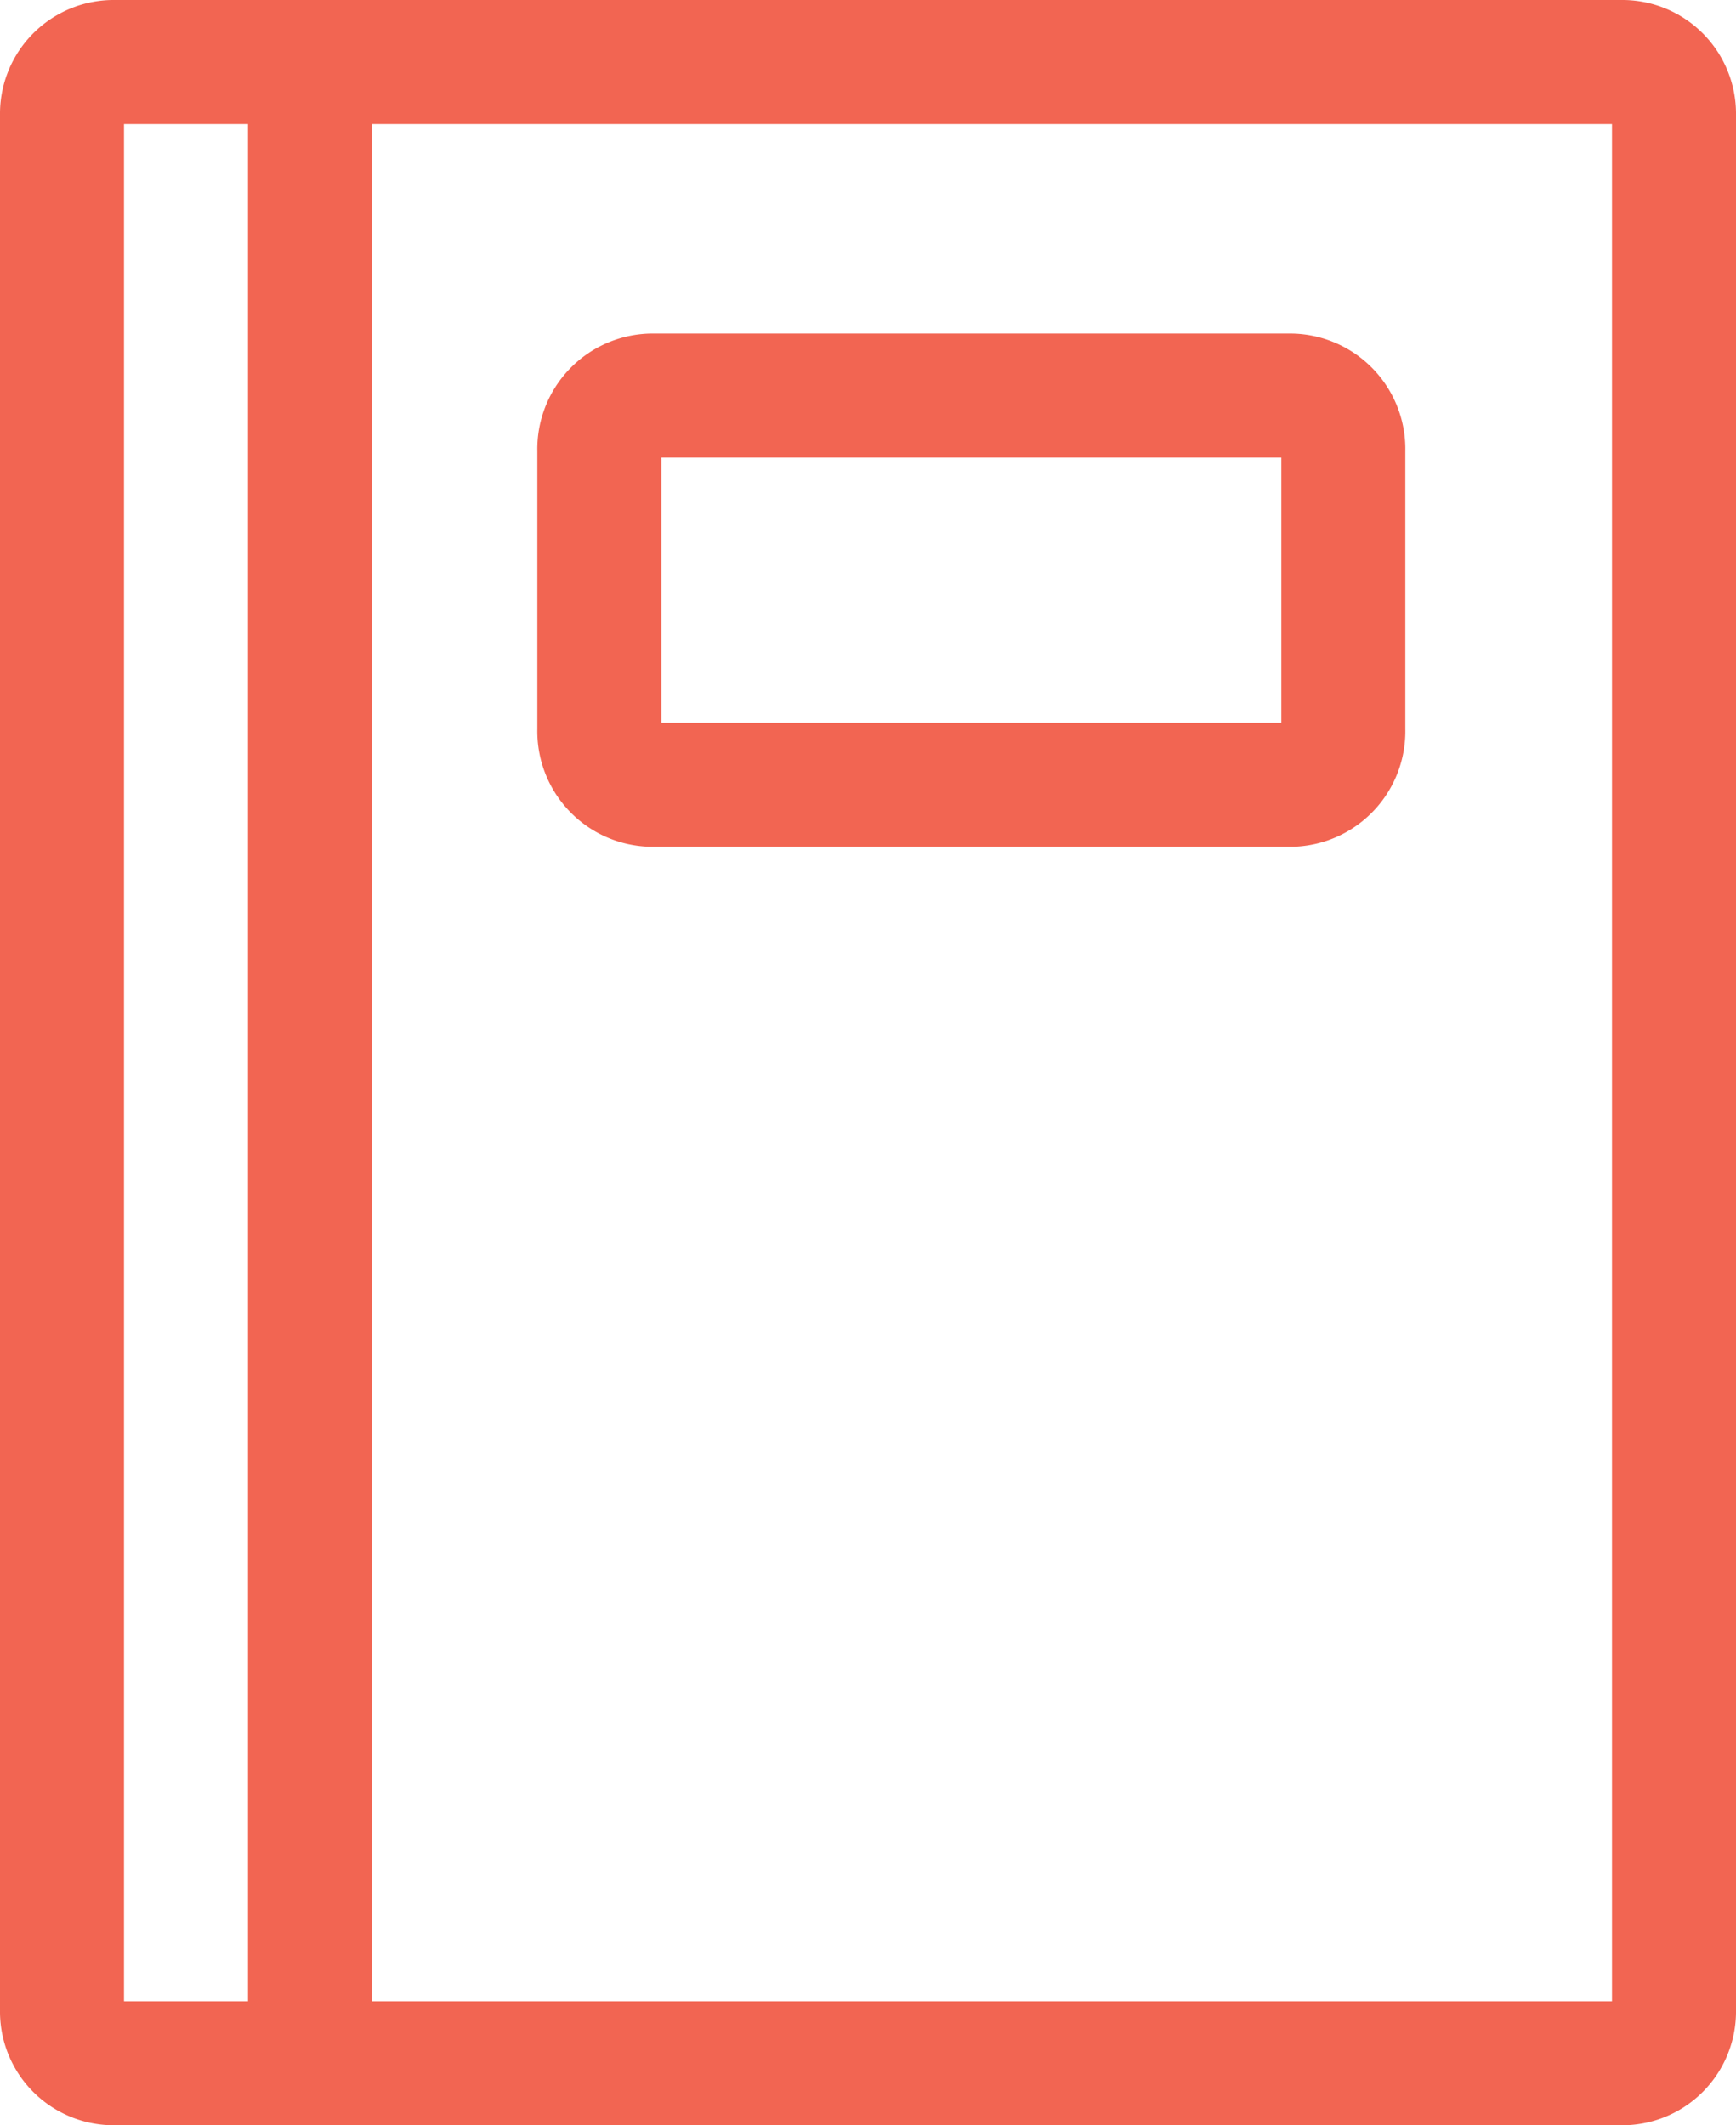
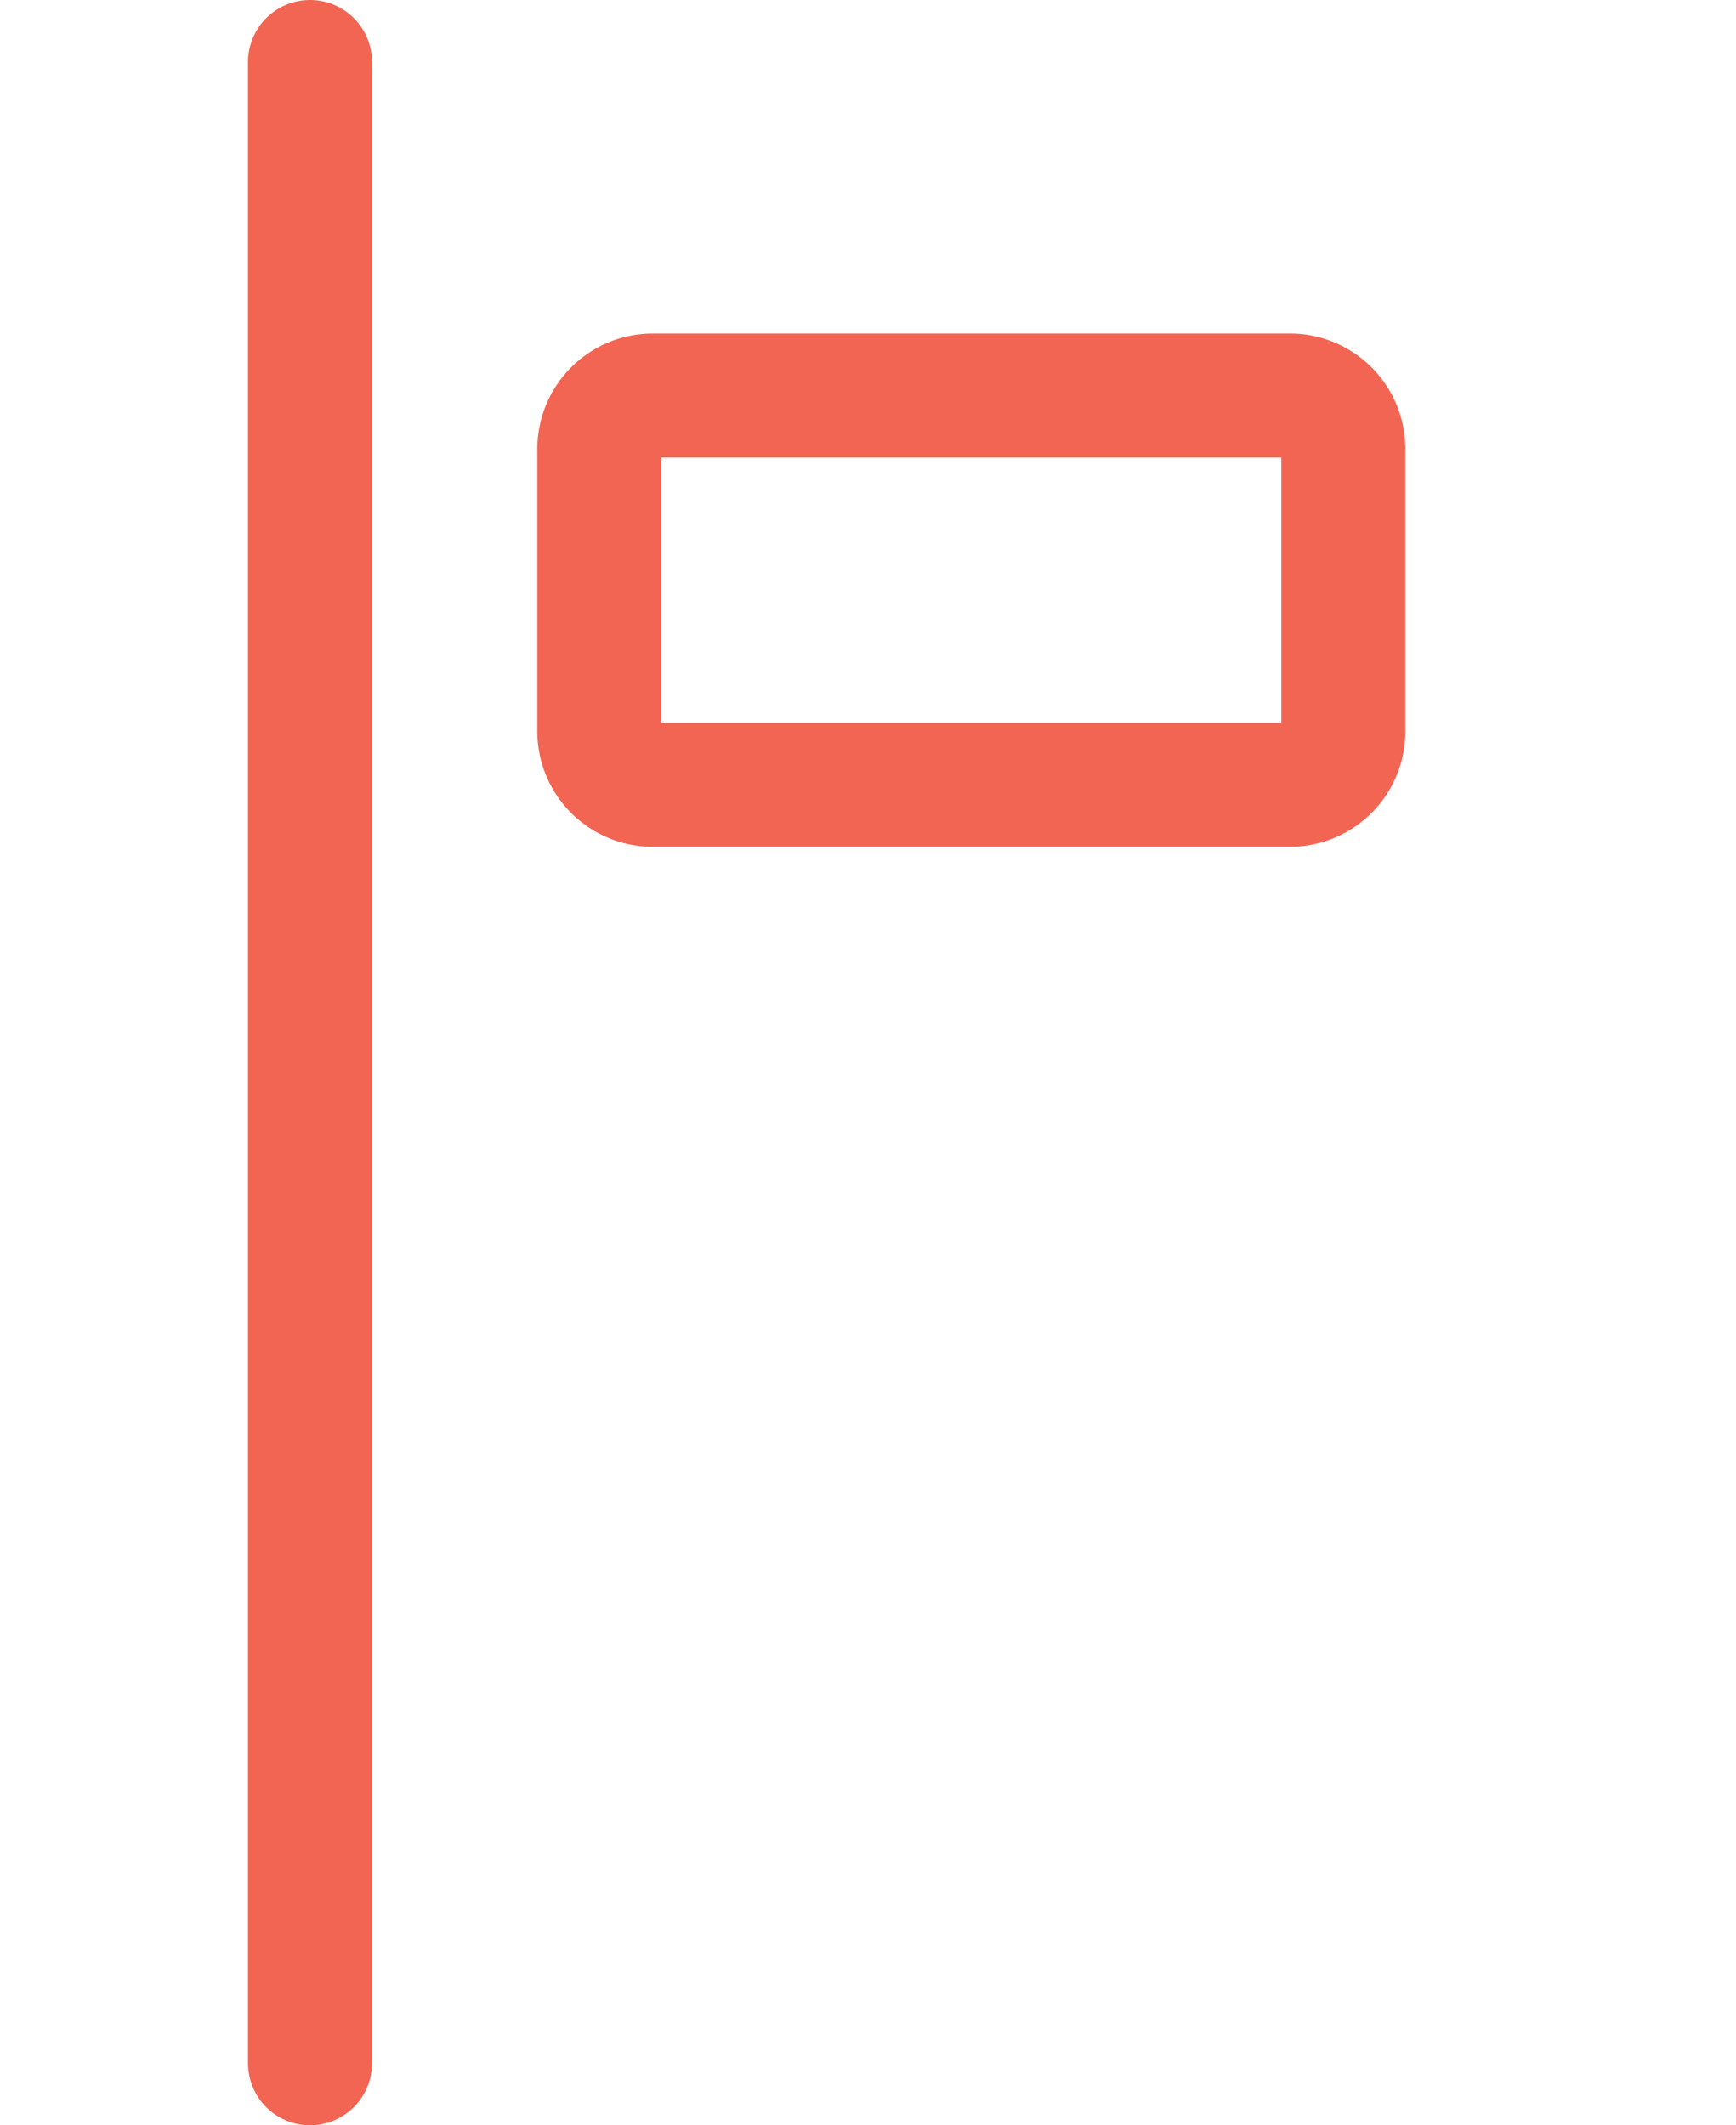
<svg xmlns="http://www.w3.org/2000/svg" width="21" height="25.707" viewBox="0 0 21 25.707">
  <g id="Group_7" data-name="Group 7" transform="translate(0.75 0.509)">
-     <path id="Stroke_1" data-name="Stroke 1" d="M18.866,24.207H.634A.625.625,0,0,1,0,23.591V.615A.625.625,0,0,1,.634,0H18.866A.625.625,0,0,1,19.5.615V23.591A.625.625,0,0,1,18.866,24.207Z" transform="translate(0 0.241)" fill="none" stroke="#f26552" stroke-linecap="round" stroke-linejoin="round" stroke-miterlimit="10" stroke-width="1.5" />
    <path id="Stroke_3" data-name="Stroke 3" d="M.5,0V24.207" transform="translate(2.5 0.241)" fill="none" stroke="#f26552" stroke-linecap="round" stroke-linejoin="round" stroke-miterlimit="10" stroke-width="1.5" />
    <path id="Stroke_5" data-name="Stroke 5" d="M8.376,4.707H.624A.647.647,0,0,1,0,4.04V.667A.647.647,0,0,1,.624,0H8.376A.647.647,0,0,1,9,.667V4.04A.647.647,0,0,1,8.376,4.707Z" transform="translate(6.5 4.276)" fill="none" stroke="#f26552" stroke-linecap="round" stroke-linejoin="round" stroke-miterlimit="10" stroke-width="1.5" />
  </g>
</svg>